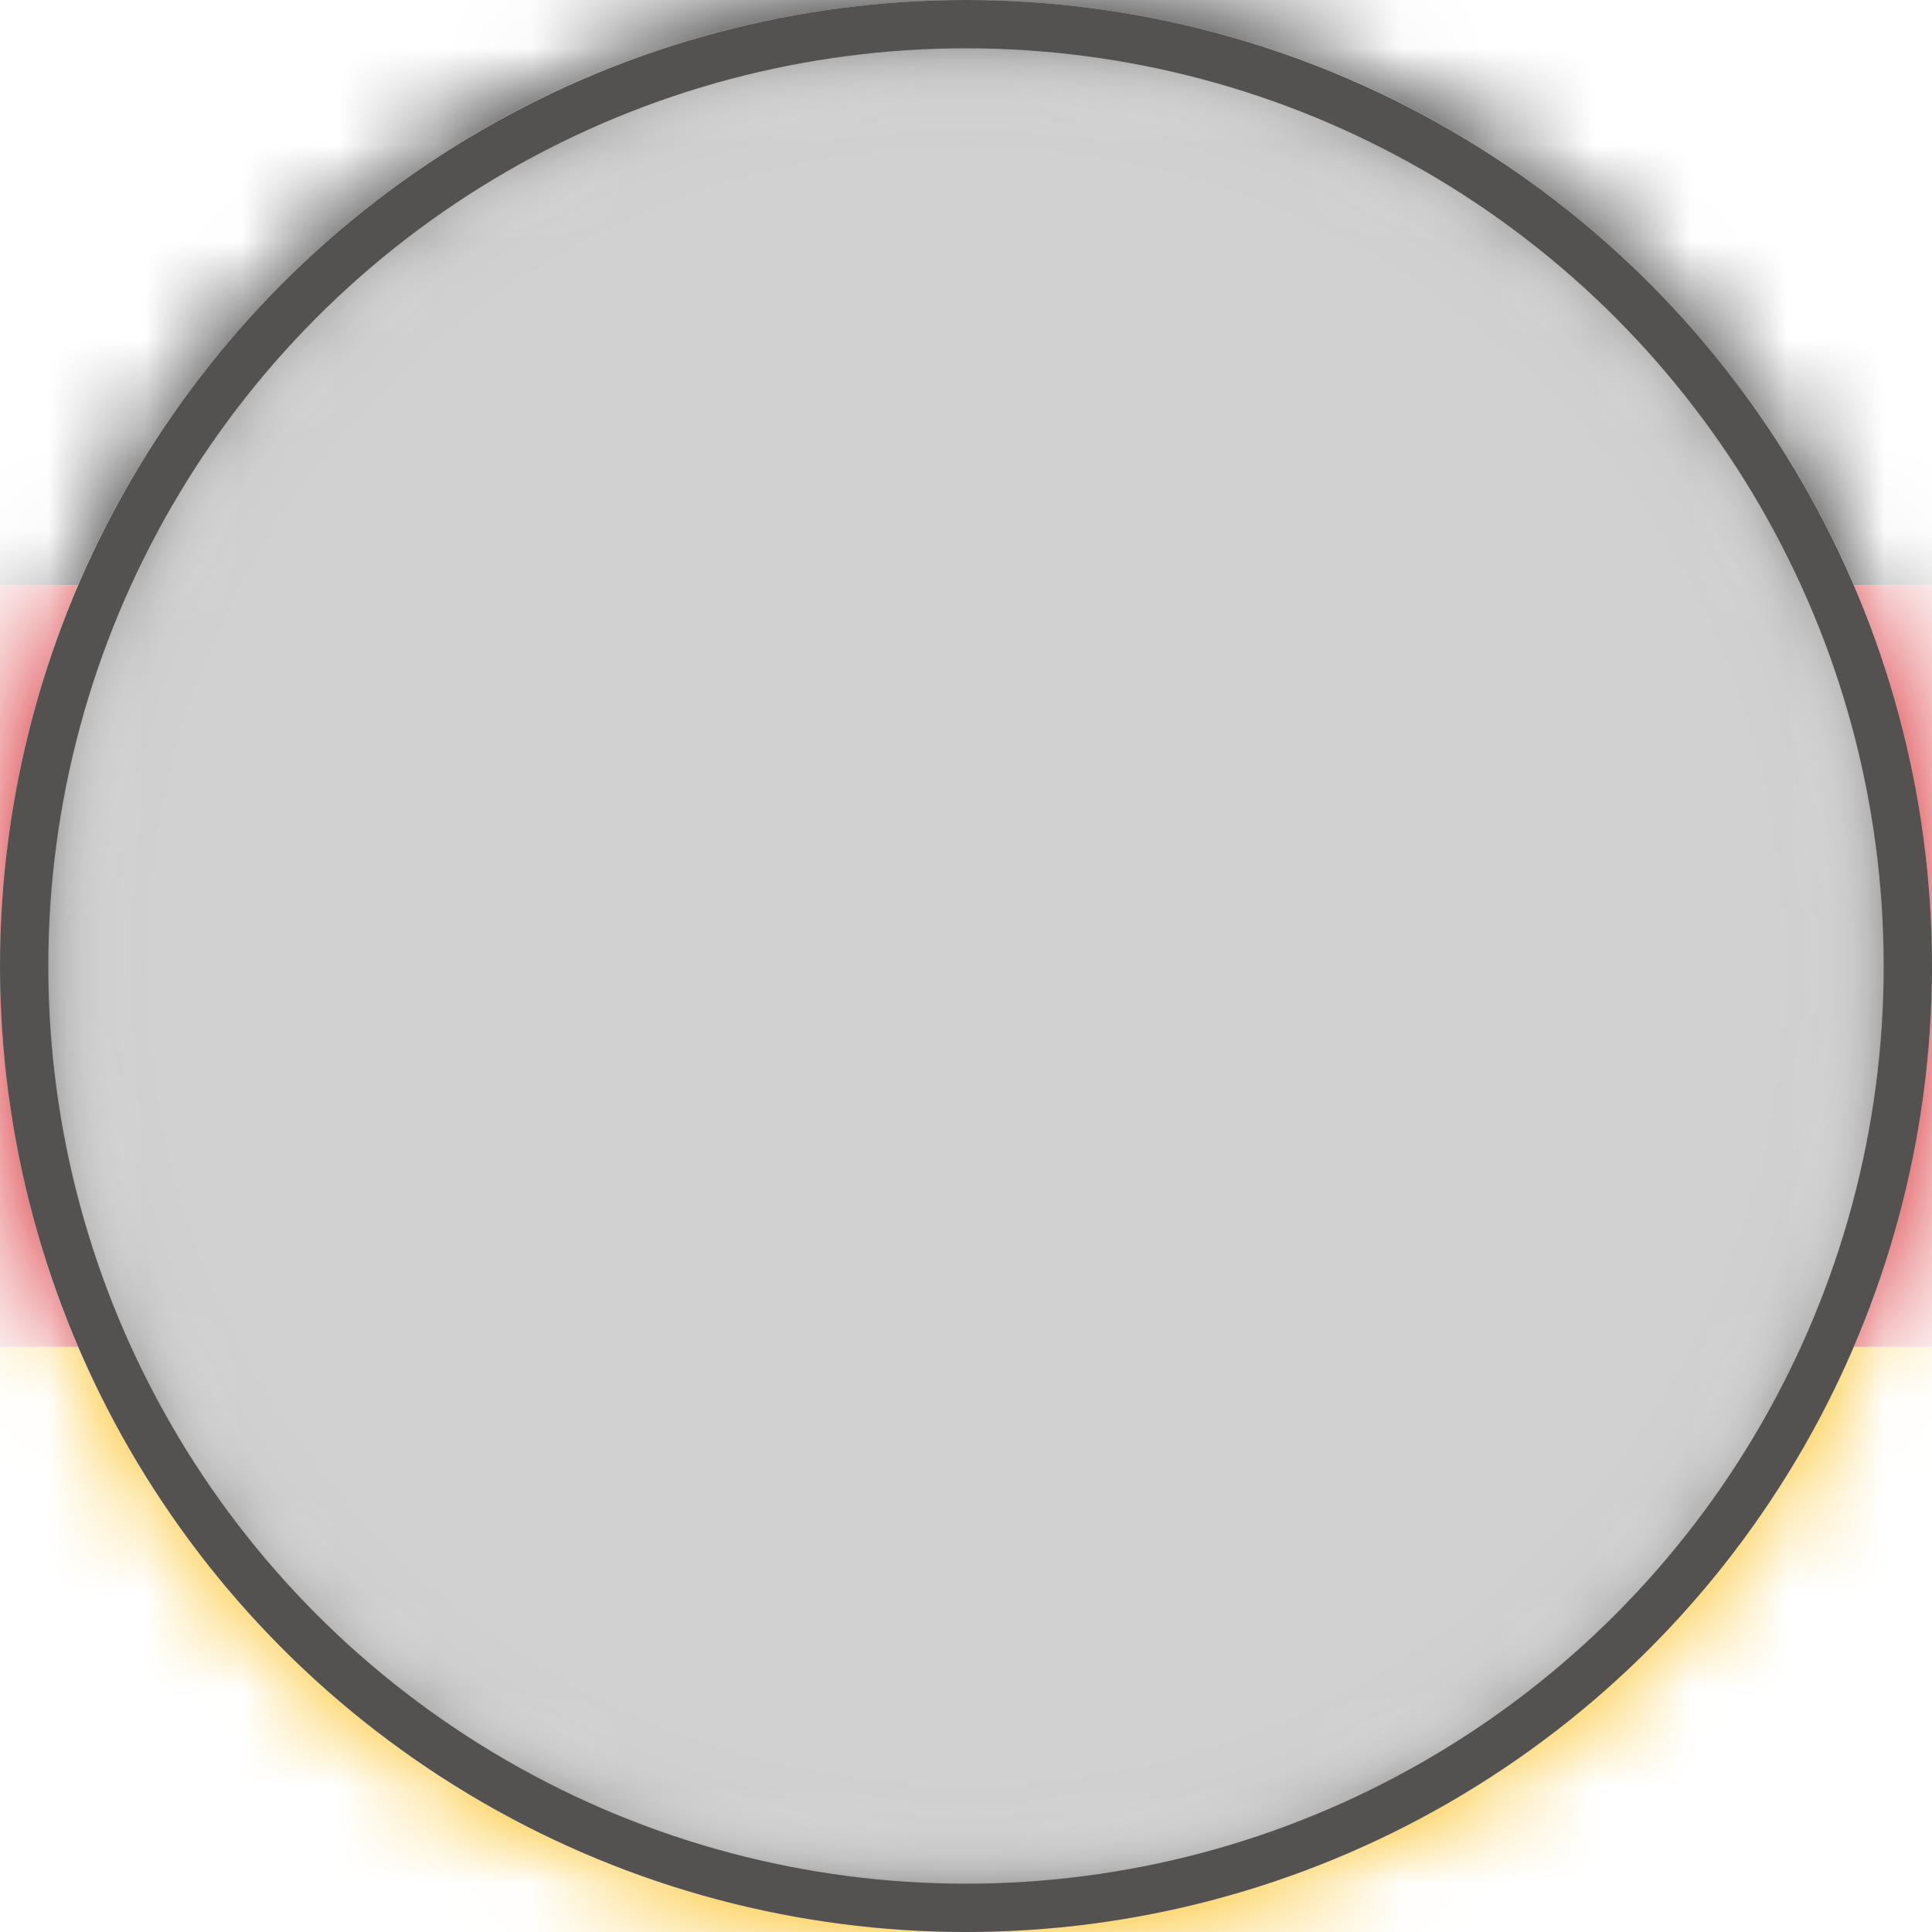
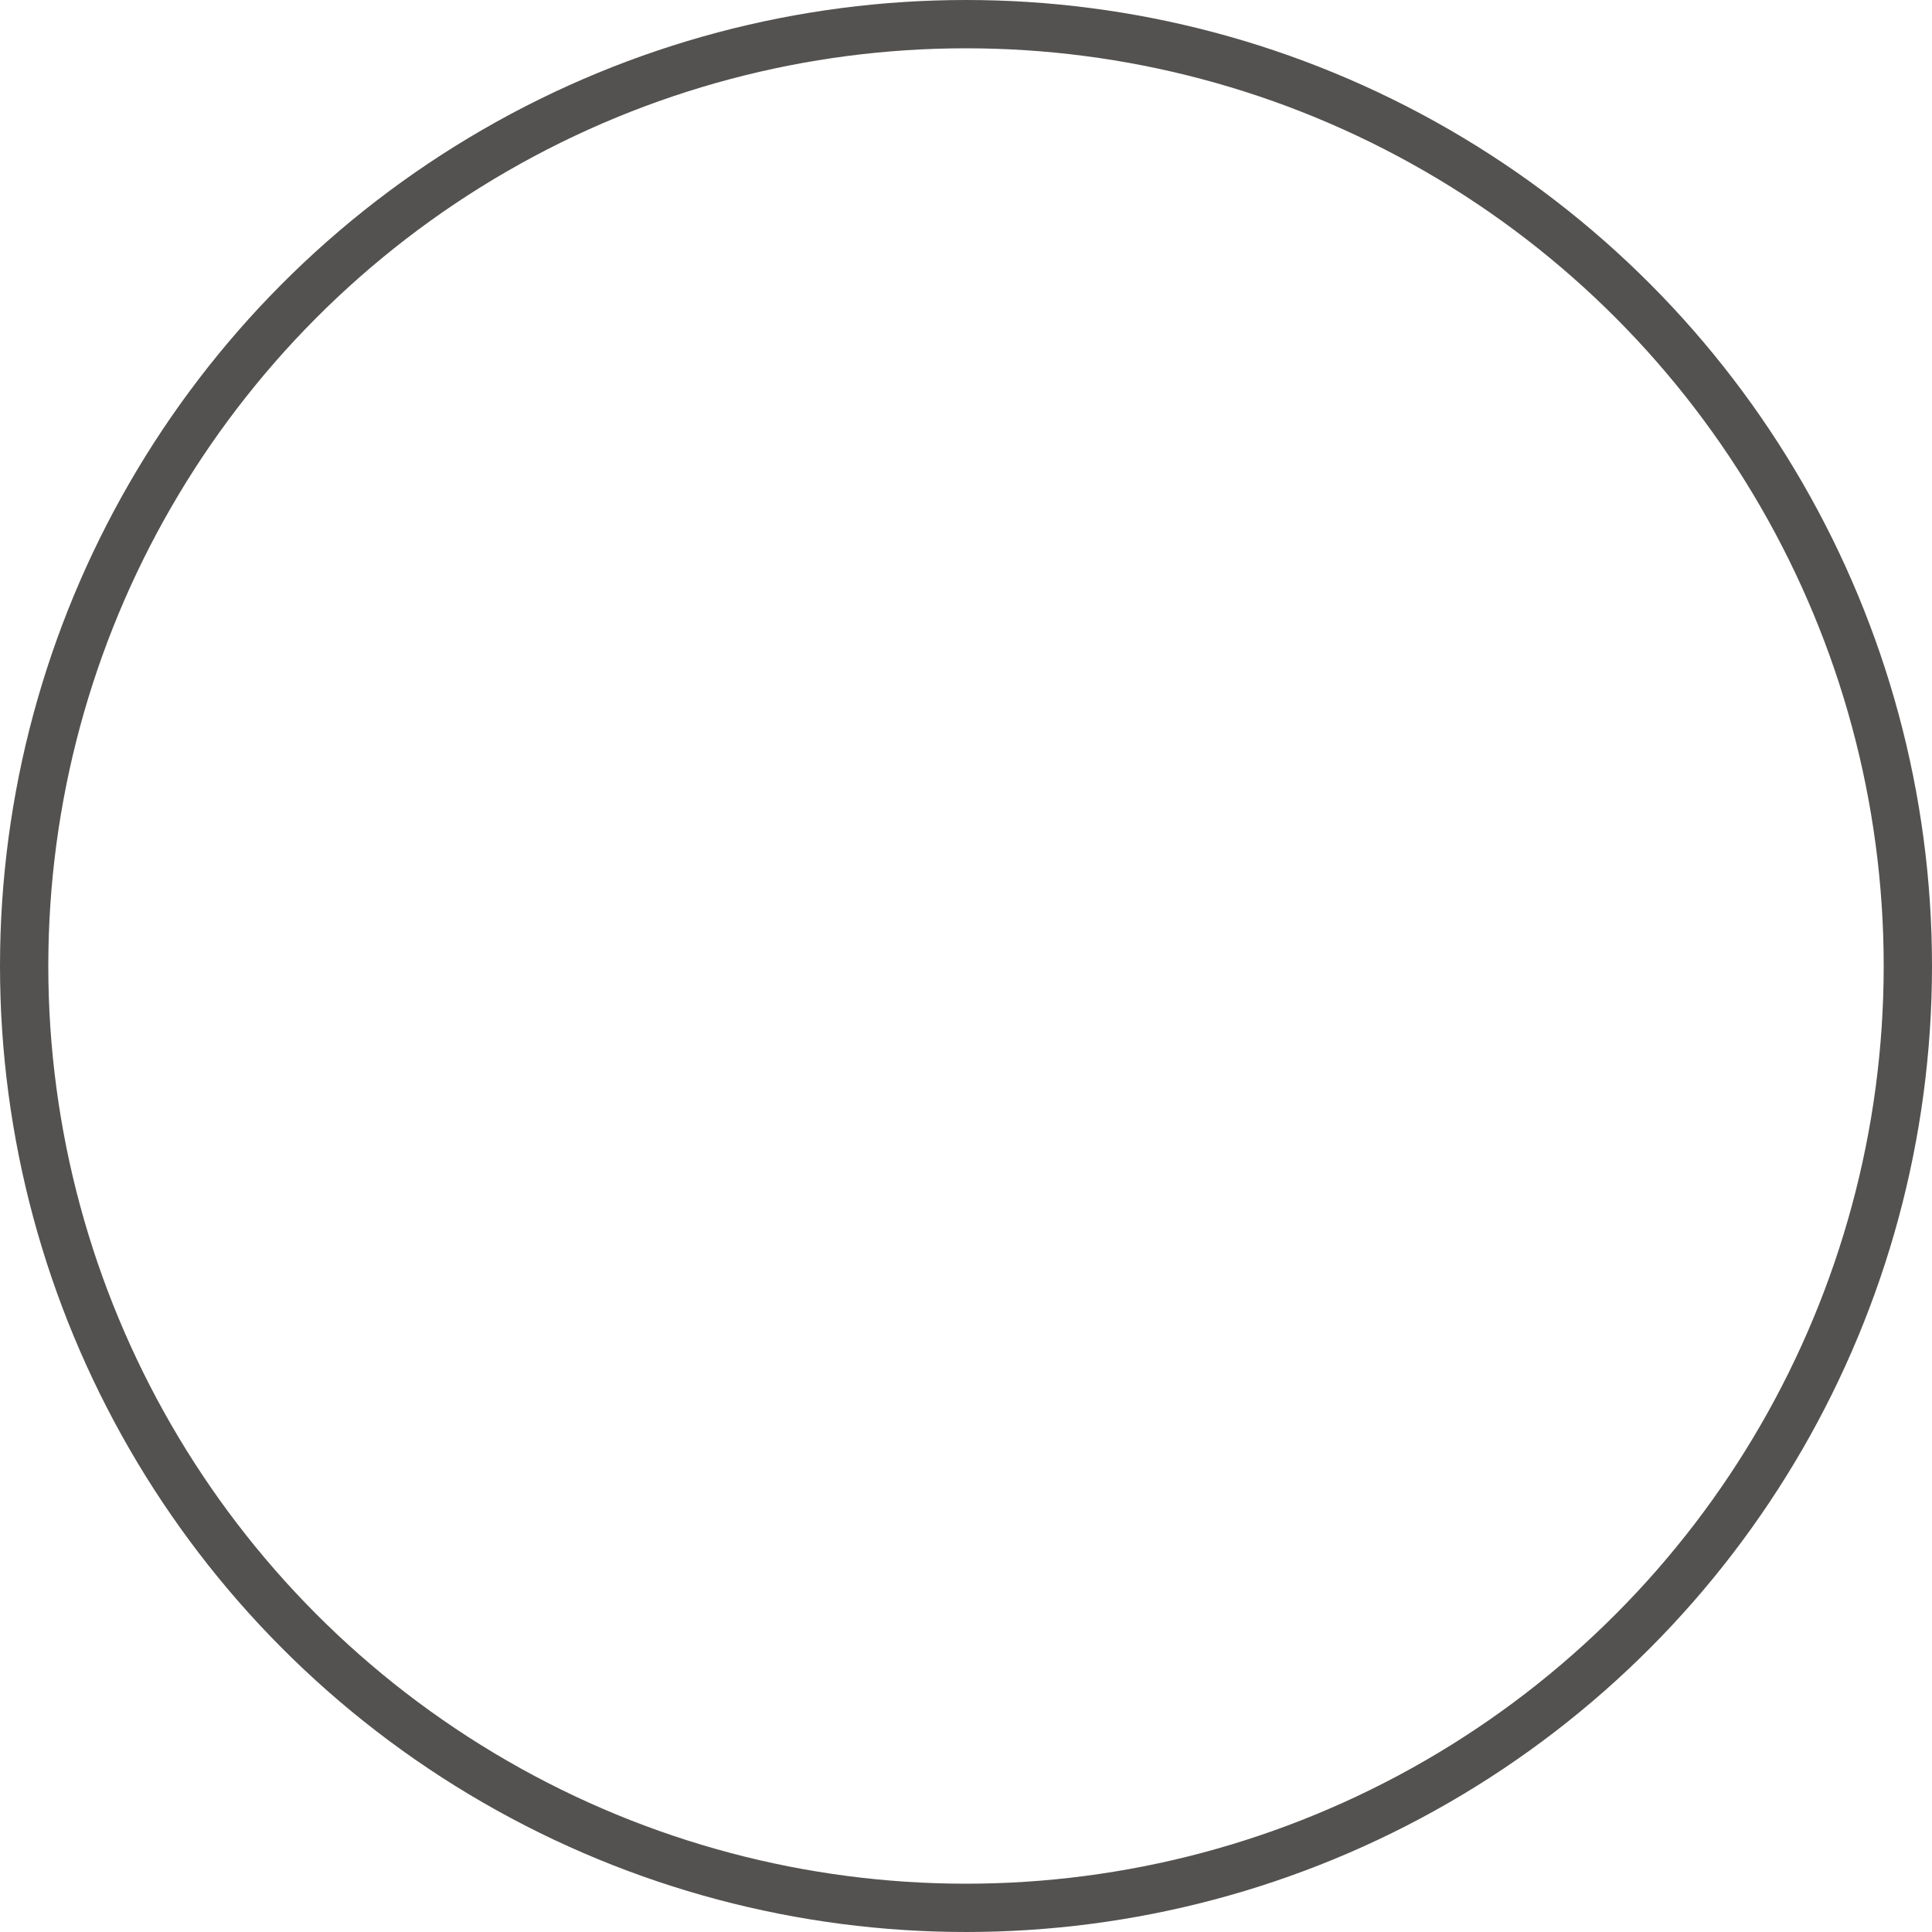
<svg xmlns="http://www.w3.org/2000/svg" width="20" height="20" viewBox="0 0 20 20" fill="none">
  <g clip-path="url(#clip0_1421_7431)">
    <mask id="mask0_1421_7431" style="mask-type:luminance" maskUnits="userSpaceOnUse" x="0" y="0" width="20" height="20">
-       <path d="M17.071 17.071C20.976 13.166 20.976 6.834 17.071 2.929C13.166 -0.976 6.834 -0.976 2.929 2.929C-0.976 6.834 -0.976 13.166 2.929 17.071C6.834 20.976 13.166 20.976 17.071 17.071Z" fill="white" />
-     </mask>
+       </mask>
    <g mask="url(#mask0_1421_7431)">
      <path d="M27.351 -1.83H-7.351V6.057H27.351V-1.83Z" fill="url(#paint0_radial_1421_7431)" />
      <path d="M27.351 6.057H-7.351V13.943H27.351V6.057Z" fill="#D4131A" />
      <path d="M27.351 13.943H-7.351V21.83H27.351V13.943Z" fill="#FAB700" />
      <path style="mix-blend-mode:overlay" d="M17.071 17.071C20.976 13.166 20.976 6.834 17.071 2.929C13.166 -0.976 6.834 -0.976 2.929 2.929C-0.976 6.834 -0.976 13.166 2.929 17.071C6.834 20.976 13.166 20.976 17.071 17.071Z" fill="url(#paint1_radial_1421_7431)" />
    </g>
    <circle cx="10" cy="10" r="9.75" stroke="#545250" stroke-width="0.5" />
  </g>
  <defs>
    <radialGradient id="paint0_radial_1421_7431" cx="0" cy="0" r="1" gradientUnits="userSpaceOnUse" gradientTransform="translate(10.065 11.514) scale(12.582)">
      <stop offset="0.159" stop-color="#1C1C1C" />
      <stop offset="0.777" stop-color="#1A1A1A" />
      <stop offset="0.785" stop-color="#1A1A1A" />
      <stop offset="0.868" stop-color="#181818" />
      <stop offset="0.898" stop-color="#111111" />
      <stop offset="0.919" stop-color="#050505" />
      <stop offset="0.926" />
    </radialGradient>
    <radialGradient id="paint1_radial_1421_7431" cx="0" cy="0" r="1" gradientUnits="userSpaceOnUse" gradientTransform="translate(10 10) scale(10)">
      <stop offset="0.826" stop-color="#D1D1D1" />
      <stop offset="0.888" stop-color="#CFCFCF" />
      <stop offset="0.91" stop-color="#C8C8C8" />
      <stop offset="0.926" stop-color="#BCBCBC" />
      <stop offset="0.939" stop-color="#ABABAB" />
      <stop offset="0.949" stop-color="#959595" />
      <stop offset="0.955" stop-color="#878787" />
    </radialGradient>
    <clipPath id="clip0_1421_7431">
      <rect width="20" height="20" fill="white" />
    </clipPath>
  </defs>
</svg>